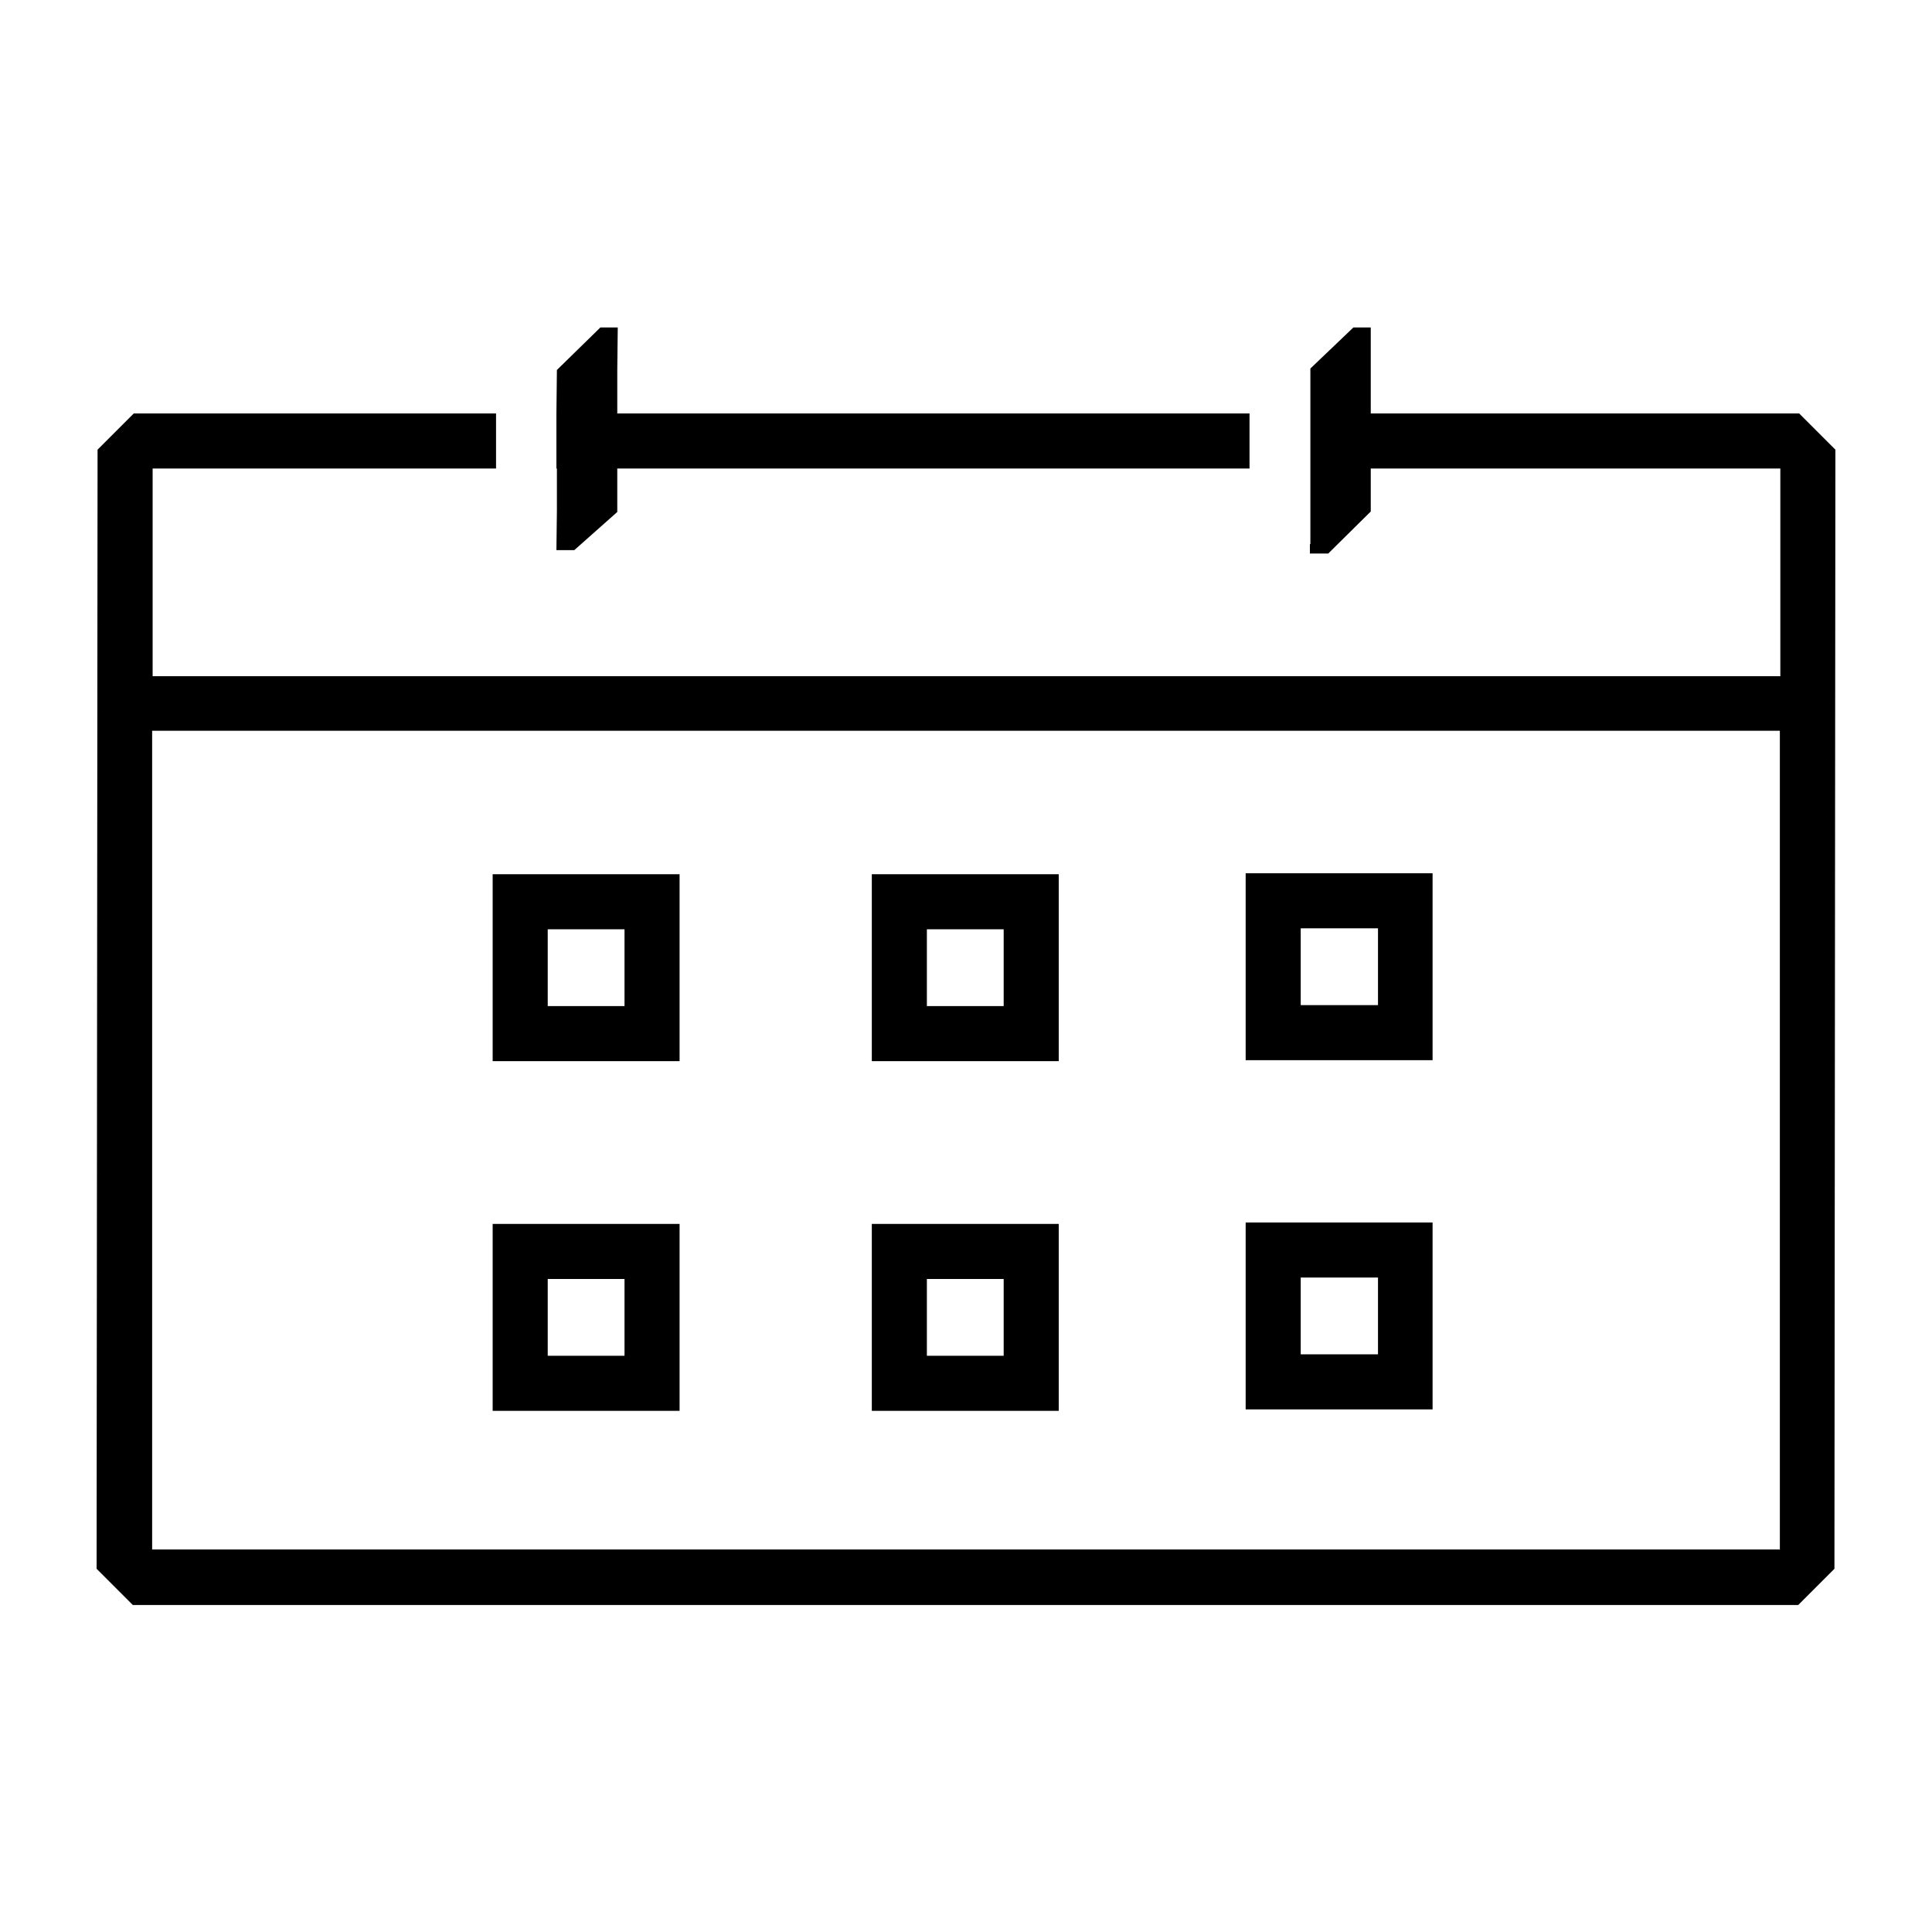
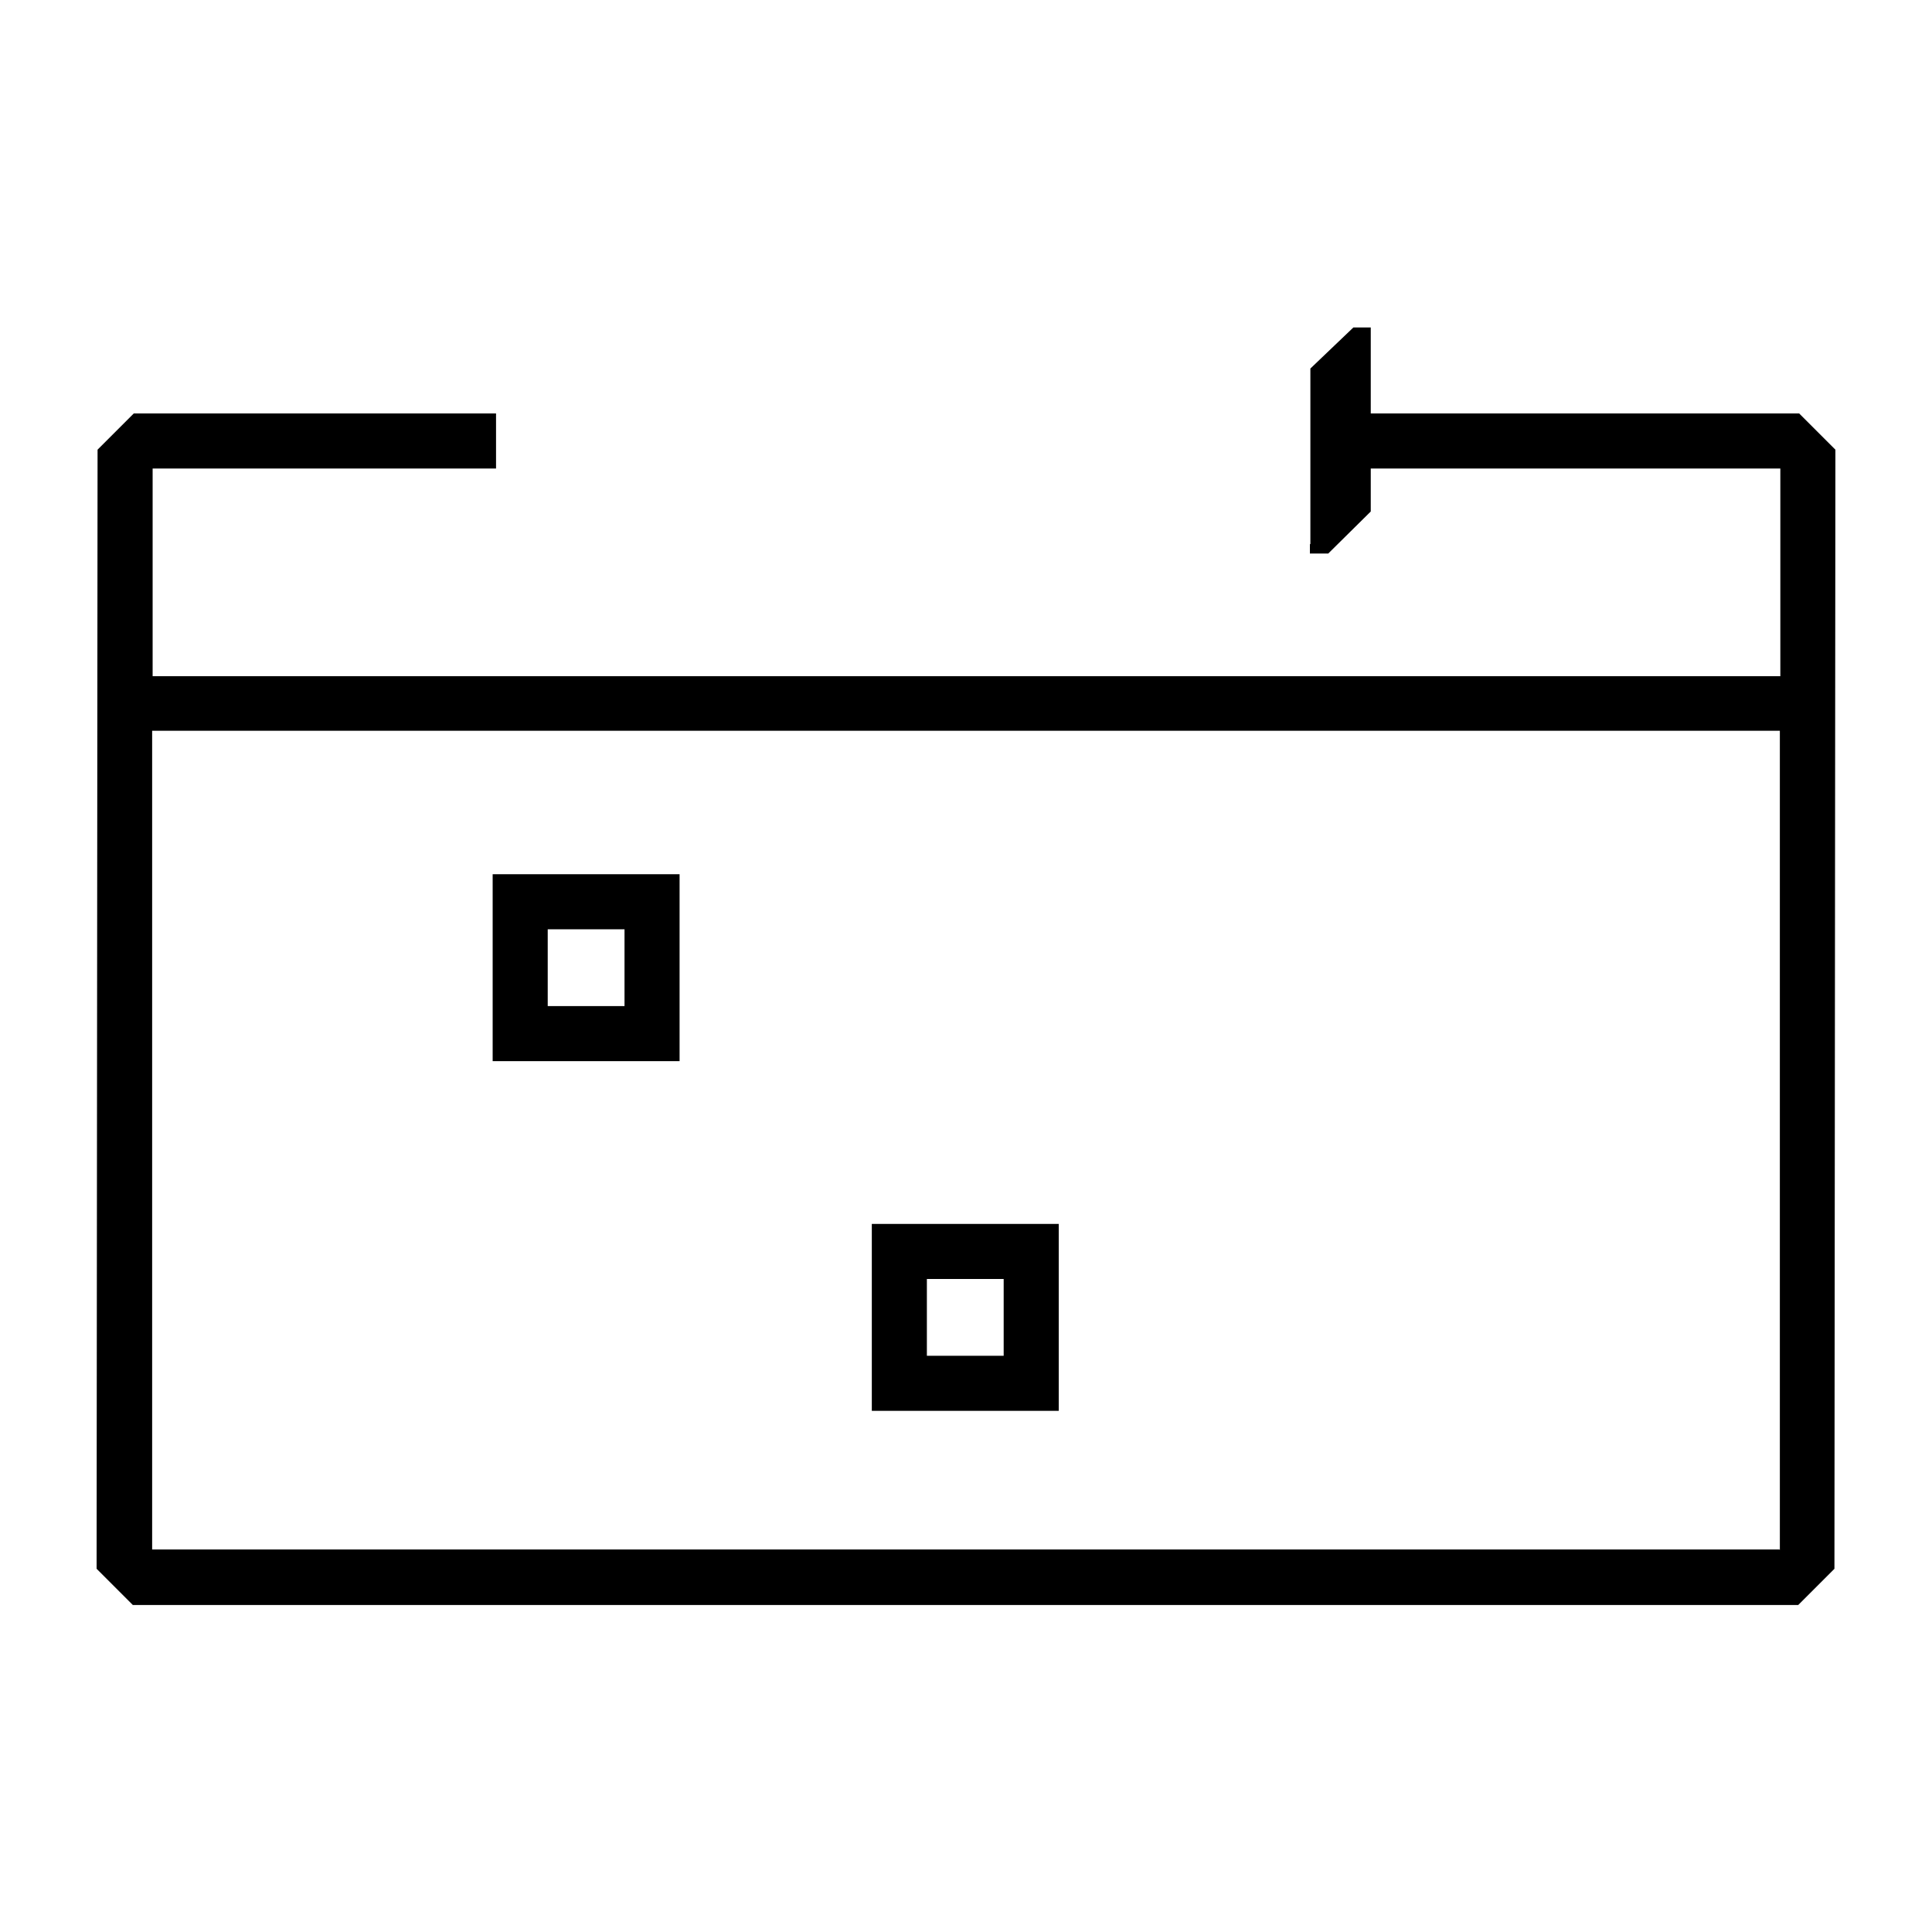
<svg xmlns="http://www.w3.org/2000/svg" id="a" viewBox="0 0 40 40">
  <g id="b">
-     <path d="M19.19,19.24v1.59h1.59v-1.59h-1.59m-1.14-1.14h3.87v3.87h-3.87v-3.87h0Z" />
    <path d="M11.34,19.24v1.59h1.59v-1.59h-1.59m-1.14-1.14h3.87v3.87h-3.87v-3.87h0Z" />
-     <path d="M26.93,26.45v1.59h1.6v-1.59h-1.6m-1.14-1.14h3.87v3.87h-3.87v-3.87h0Z" />
    <path d="M19.19,26.48v1.59h1.59v-1.59h-1.59m-1.14-1.14h3.87v3.87h-3.87v-3.87h0Z" />
-     <path d="M11.34,26.48v1.59h1.59v-1.59h-1.59m-1.14-1.14h3.87v3.87h-3.87v-3.87h0Z" />
-     <path d="M26.93,19.22v1.59h1.6v-1.59h-1.6m-1.14-1.14h3.87v3.87h-3.87v-3.87h0Z" />
-     <polygon points="25.87 9.7 12.78 9.7 12.78 10.6 11.89 11.39 11.52 11.39 11.53 10.57 11.53 9.7 11.52 9.7 11.52 8.56 11.53 7.66 12.43 6.78 12.79 6.78 12.78 7.66 12.78 8.56 25.87 8.56 25.87 9.7" />
    <path d="M27.13,11.27v-1.57h0v-2.07l.89-.85h.36v1.78h8.87l.75,.75-.02,23.17-.75,.75H2.75l-.75-.75,.02-23.17,.75-.75h7.5v1.14H3.16v4.3H36.86v-4.3h-8.48v.89l-.88,.87h-.38v-.2Zm9.72,20.82V15.13H3.15v16.95H36.84Z" />
  </g>
</svg>